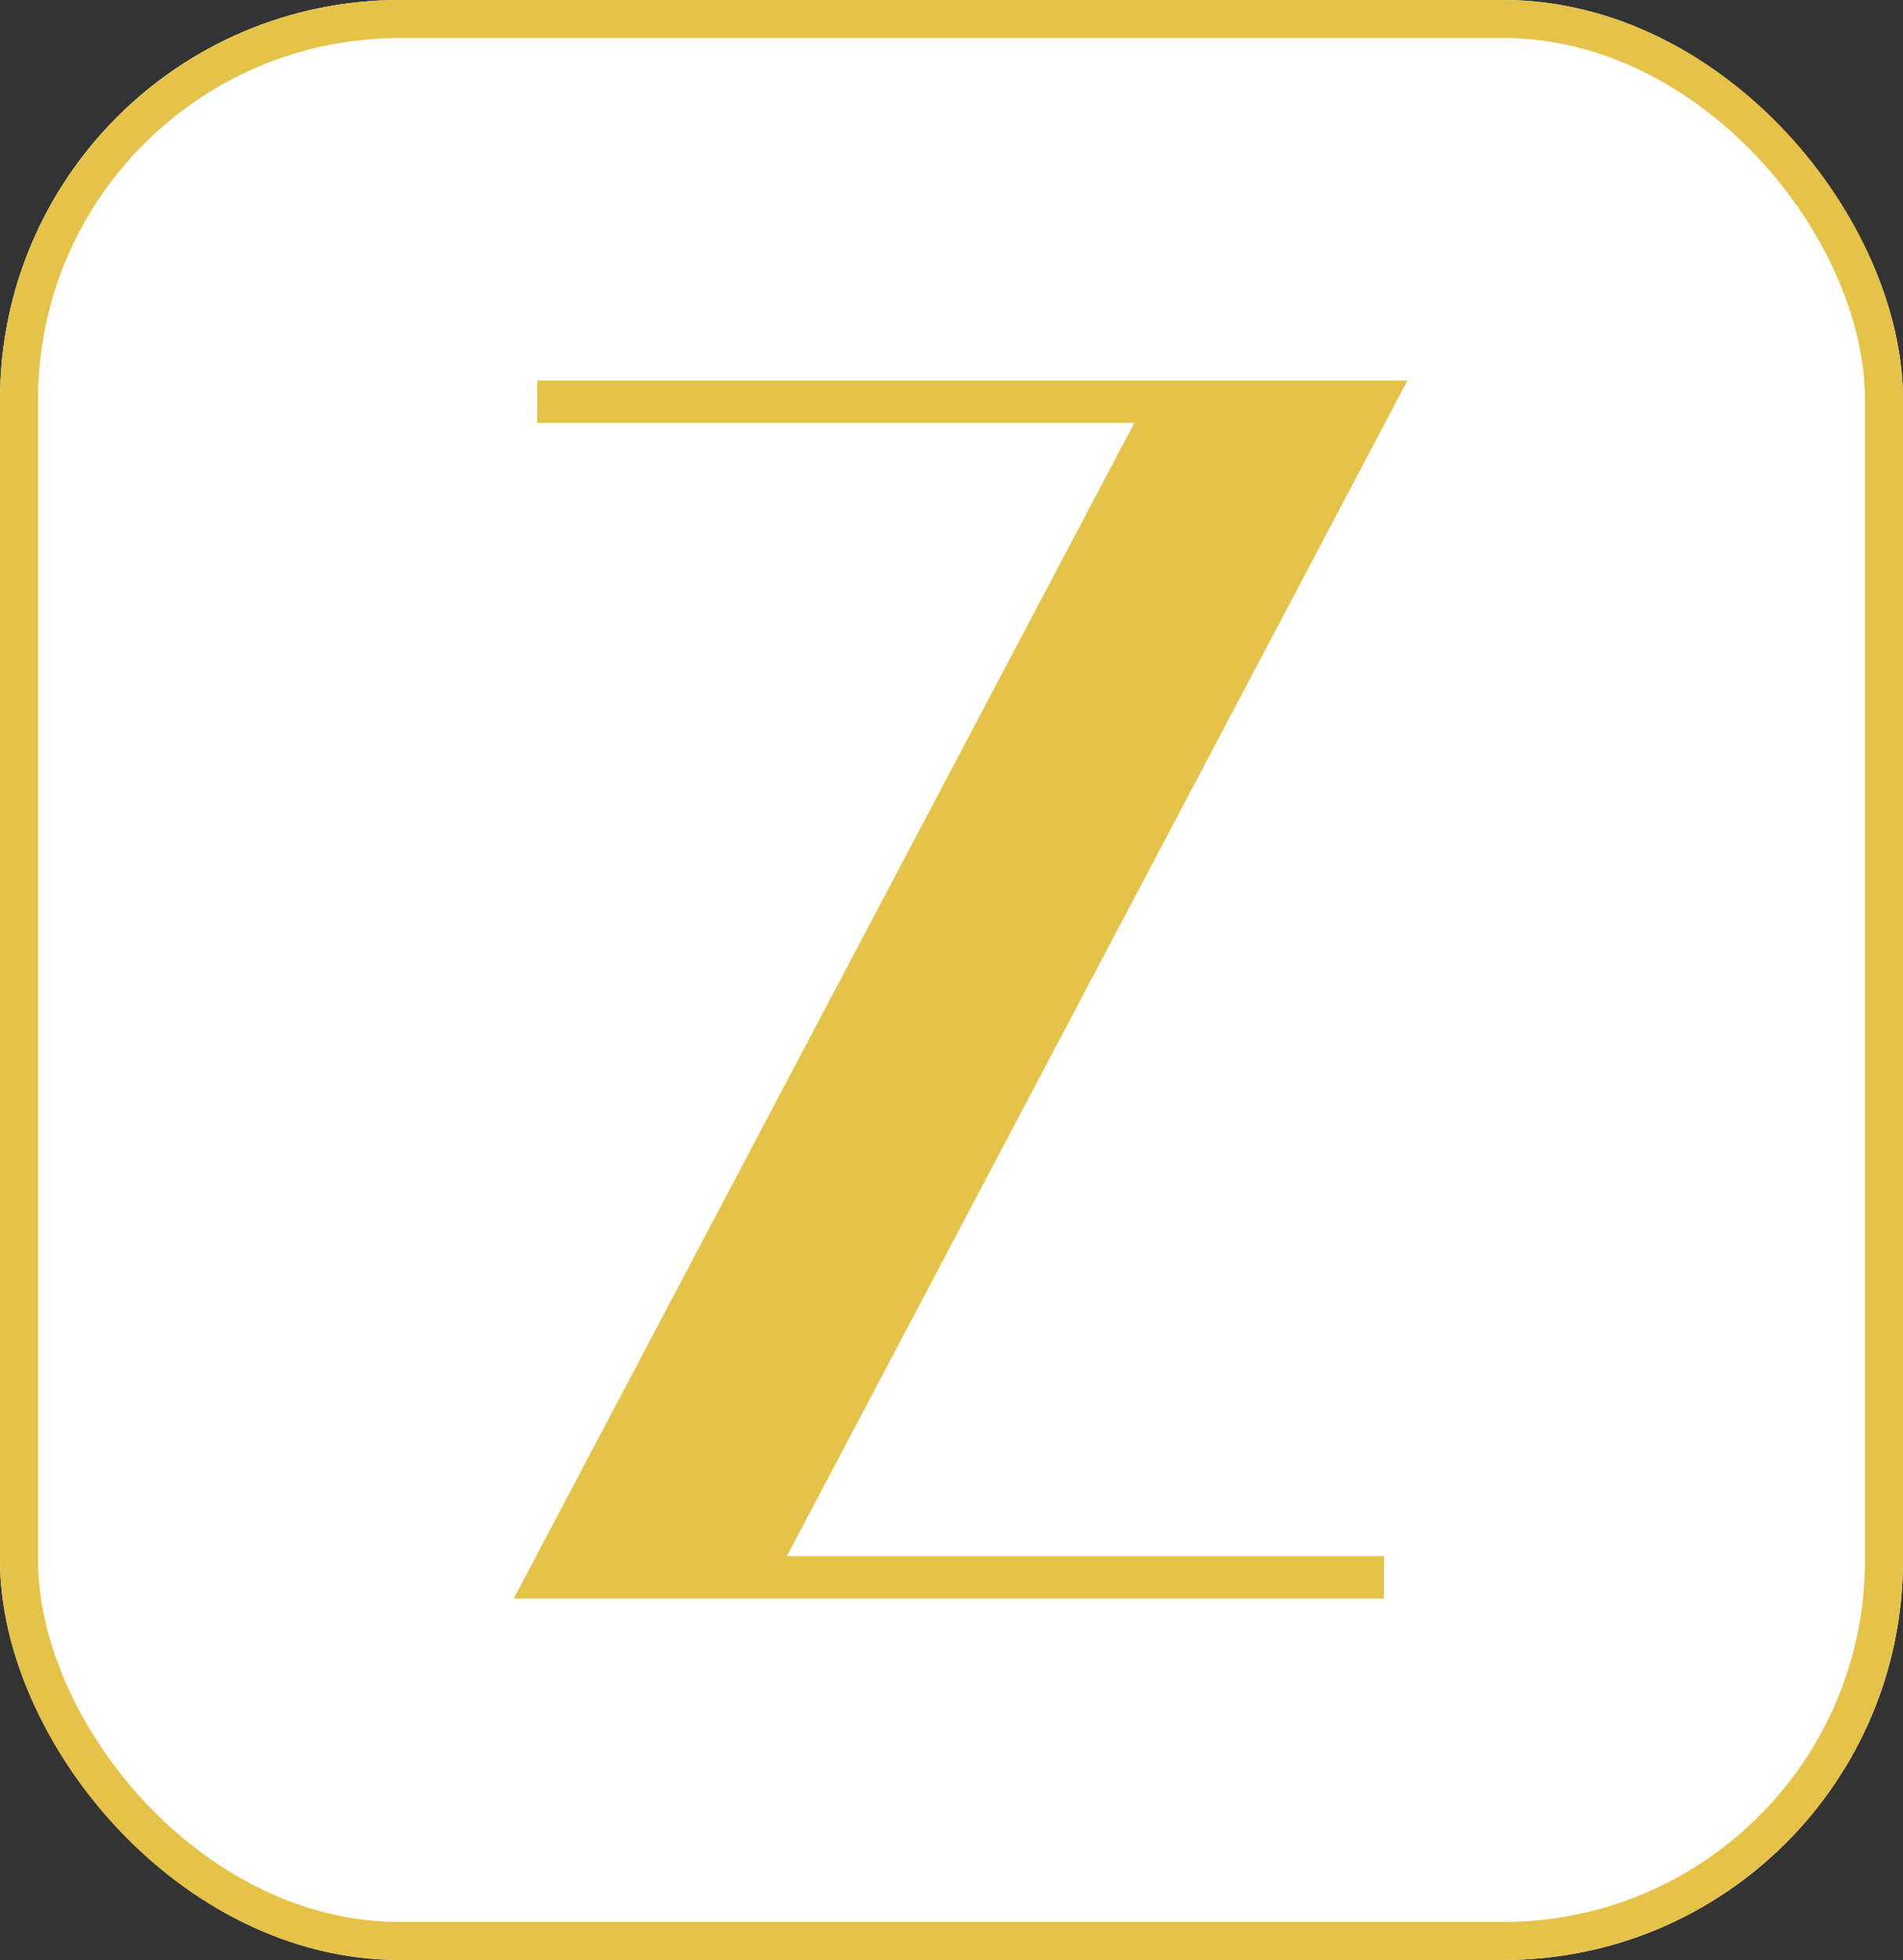
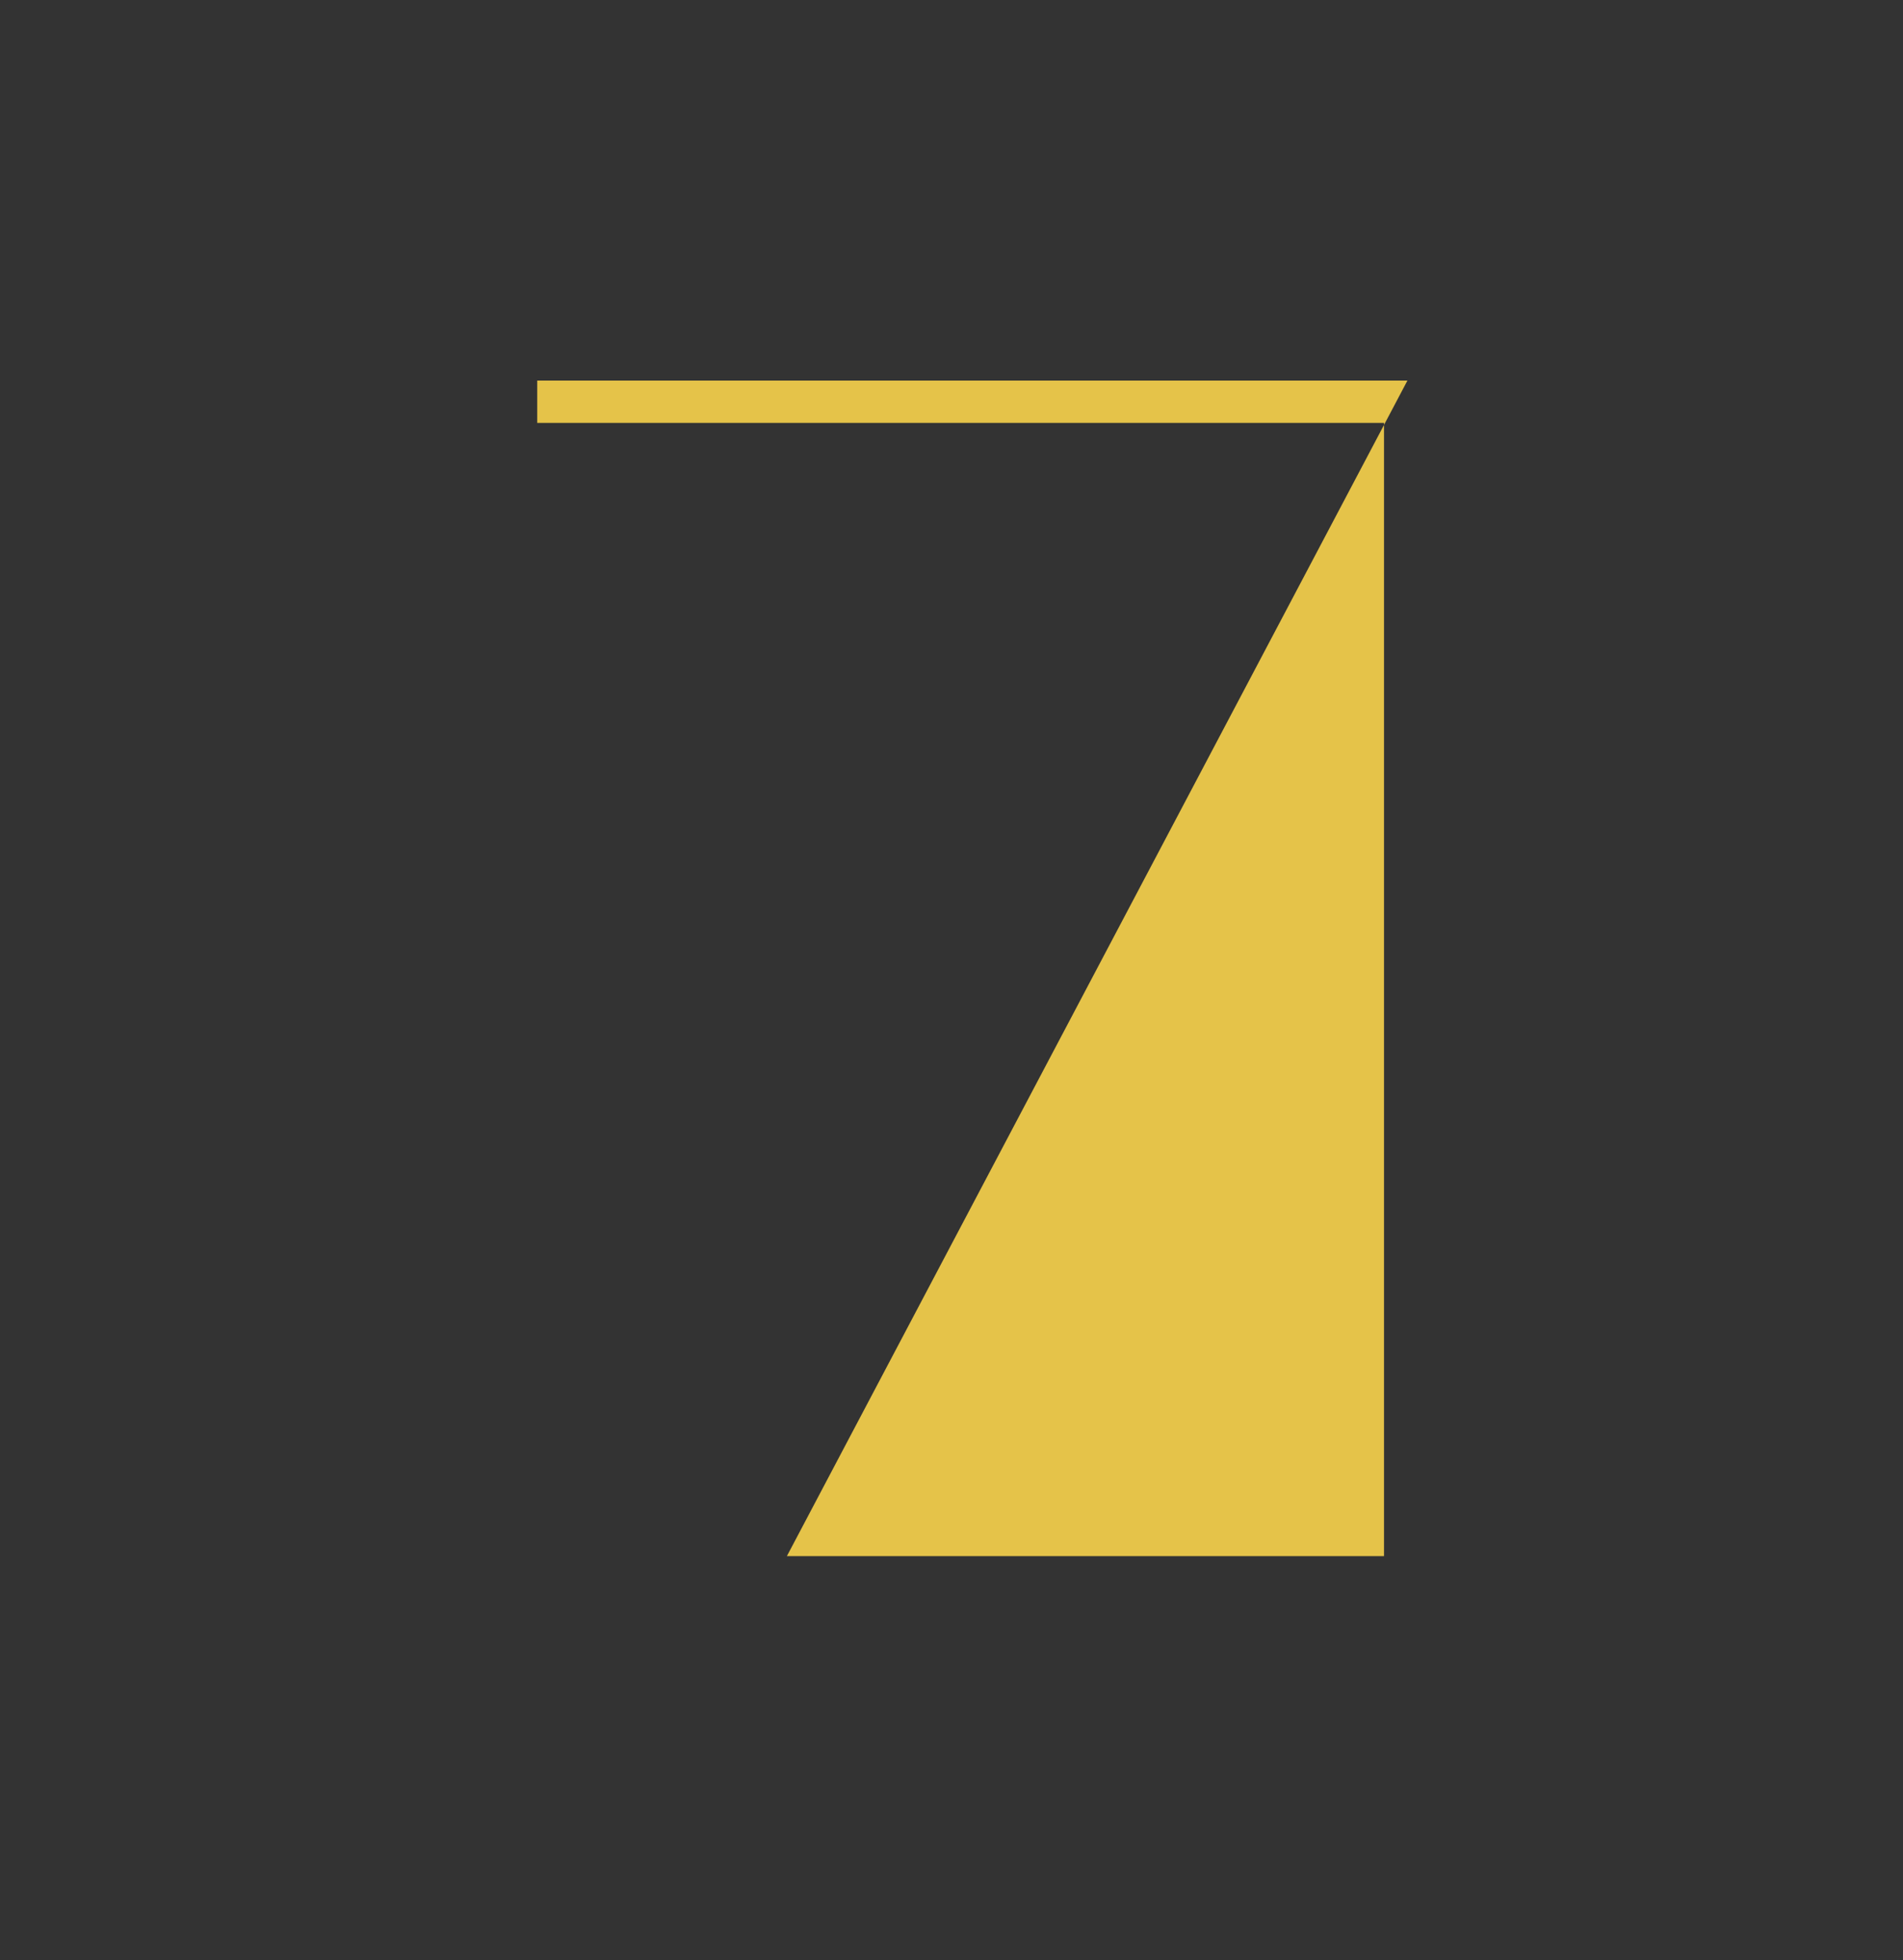
<svg xmlns="http://www.w3.org/2000/svg" width="100" height="103" viewBox="0 0 100 103">
  <rect x="0" y="0" width="100" height="103" fill="#333333" stroke="none" />
  <g id="Group_13" data-name="Group 13" transform="translate(-264 -64)">
    <g id="Group_3" data-name="Group 3" transform="translate(-45)">
      <g id="Group_2" data-name="Group 2" transform="translate(-6 -142)">
        <g id="Rectangle_1" data-name="Rectangle 1" transform="translate(315 206)" fill="#fff" stroke="#e5c349" stroke-width="2">
-           <rect width="100" height="103" rx="21" stroke="none" />
-           <rect x="1" y="1" width="98" height="101" rx="20" fill="none" />
-         </g>
+           </g>
      </g>
-       <path id="Path_2" data-name="Path 2" d="M1.23,0V2.225H32.608L0,64H45.728V61.775H14.35L46.958,0Z" transform="translate(336 84)" fill="#e5c349" />
+       <path id="Path_2" data-name="Path 2" d="M1.23,0V2.225H32.608H45.728V61.775H14.35L46.958,0Z" transform="translate(336 84)" fill="#e5c349" />
    </g>
  </g>
</svg>